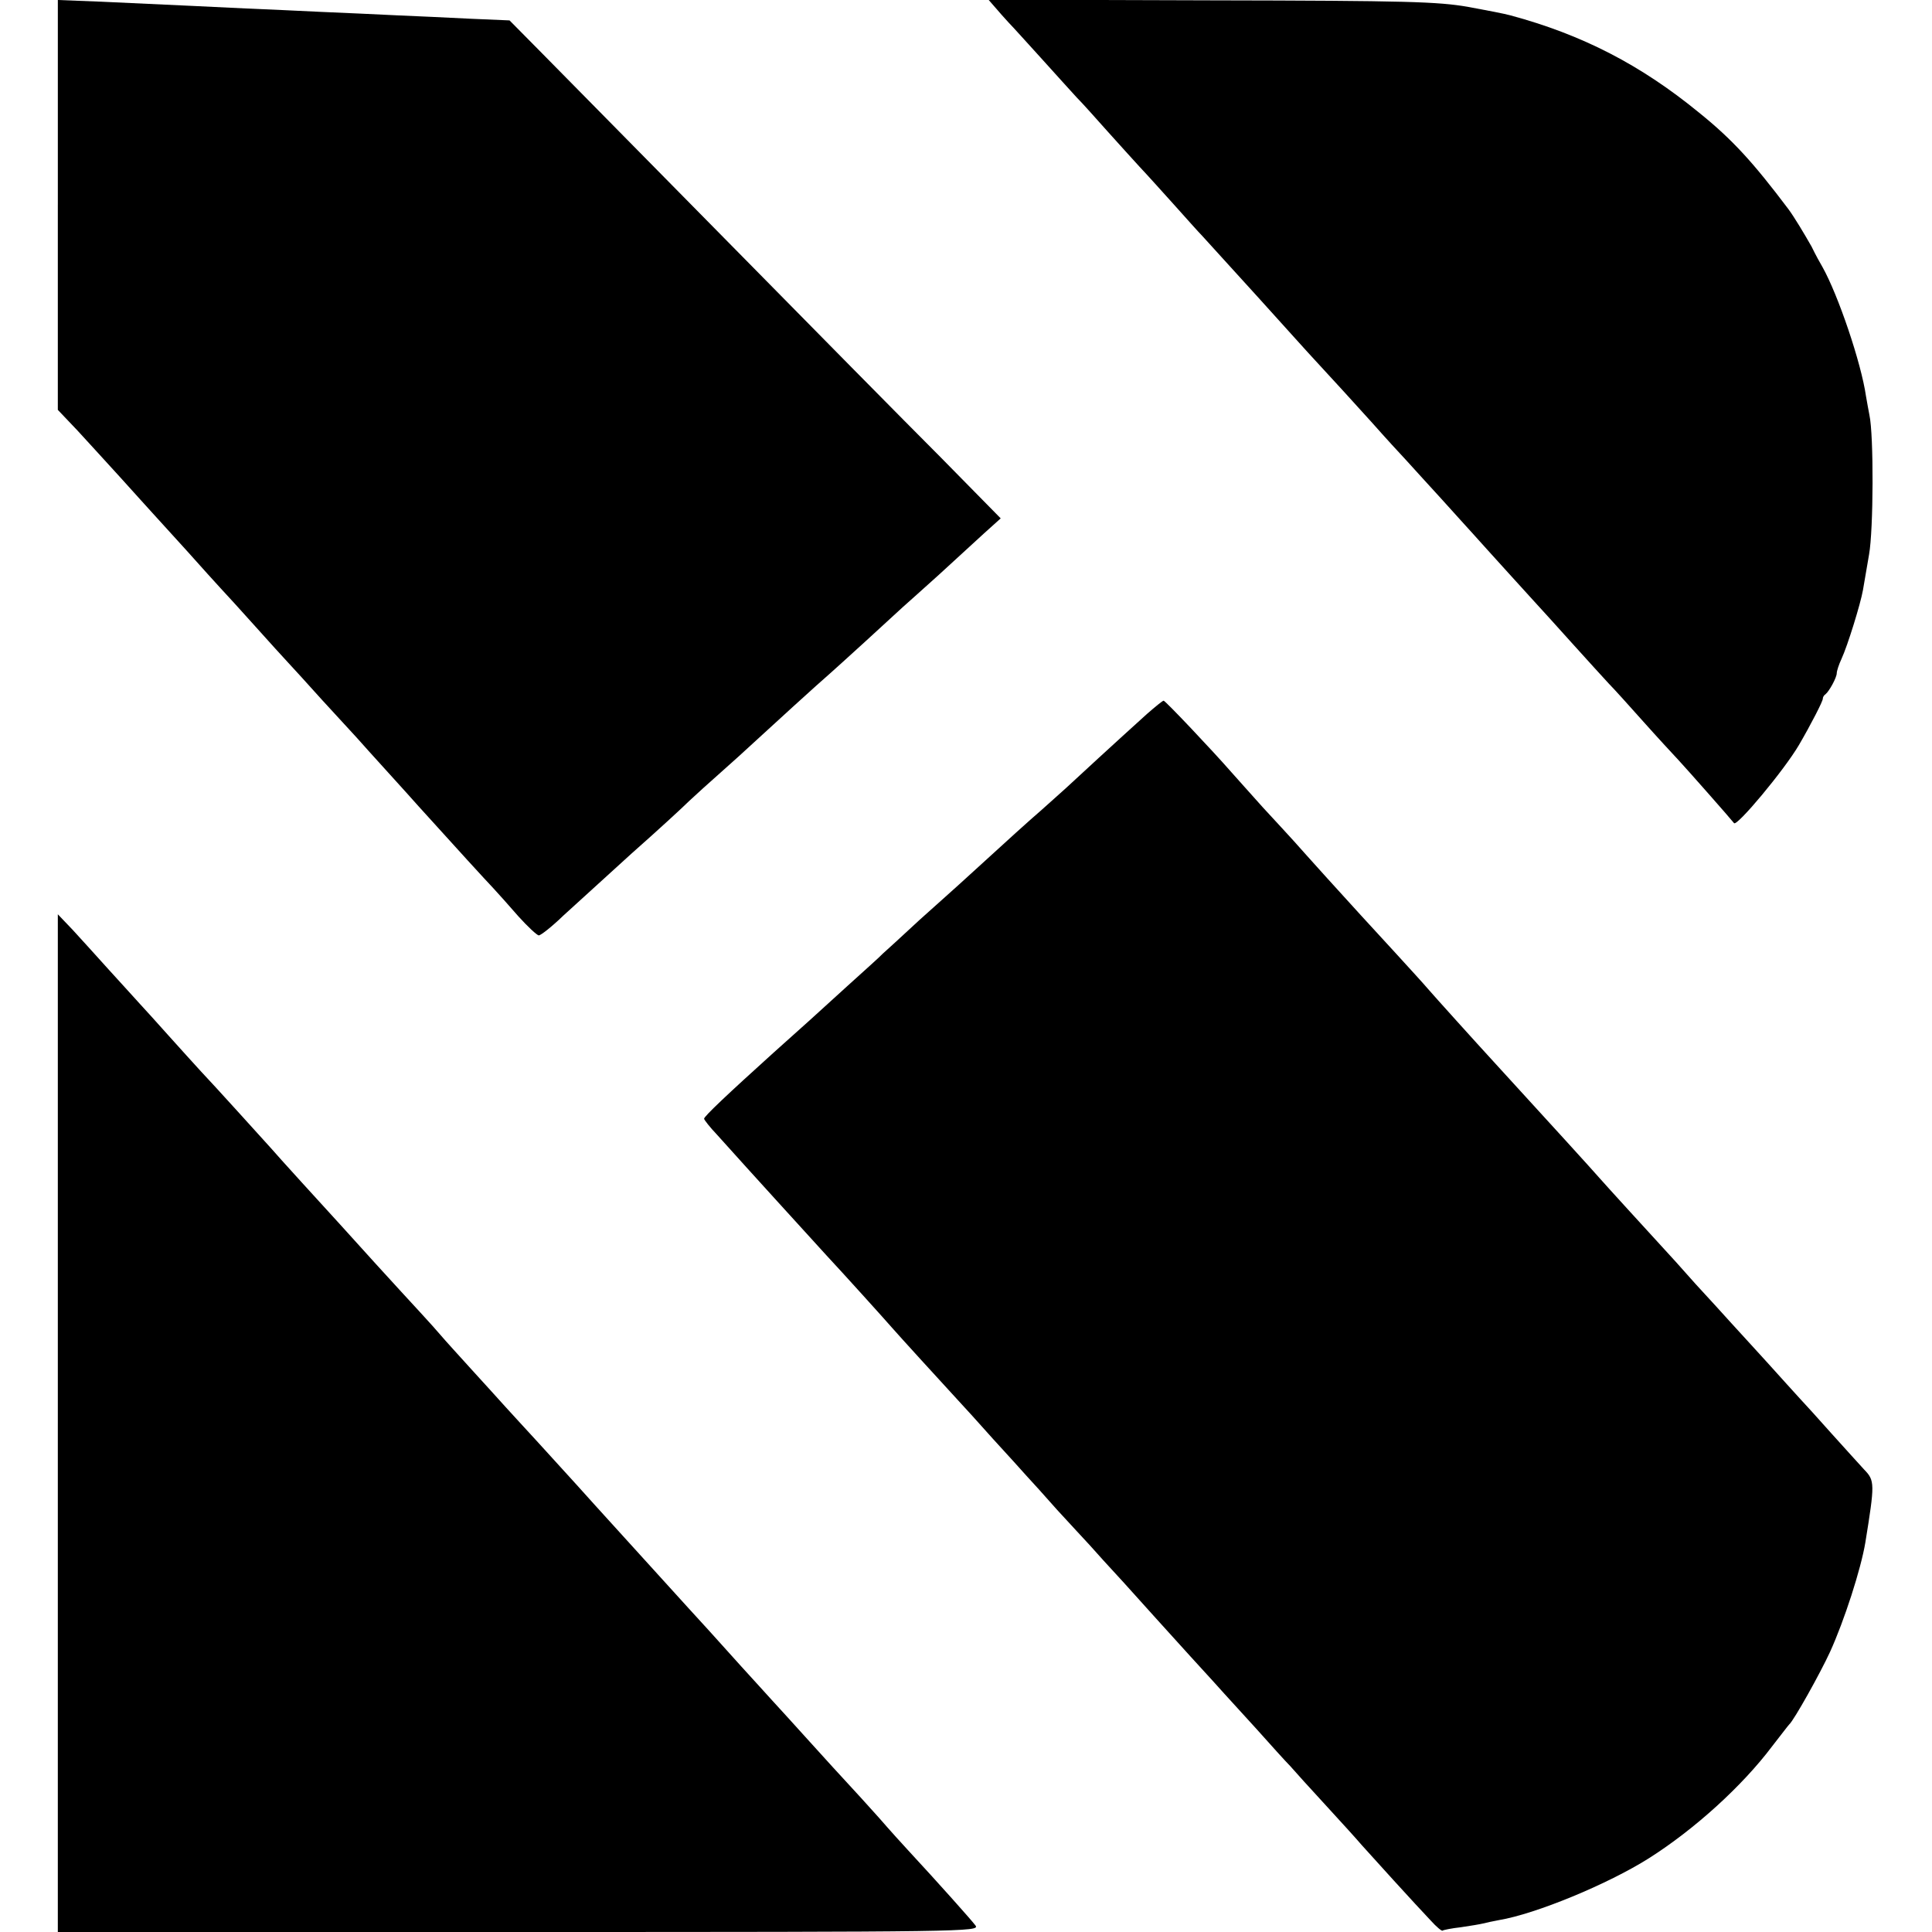
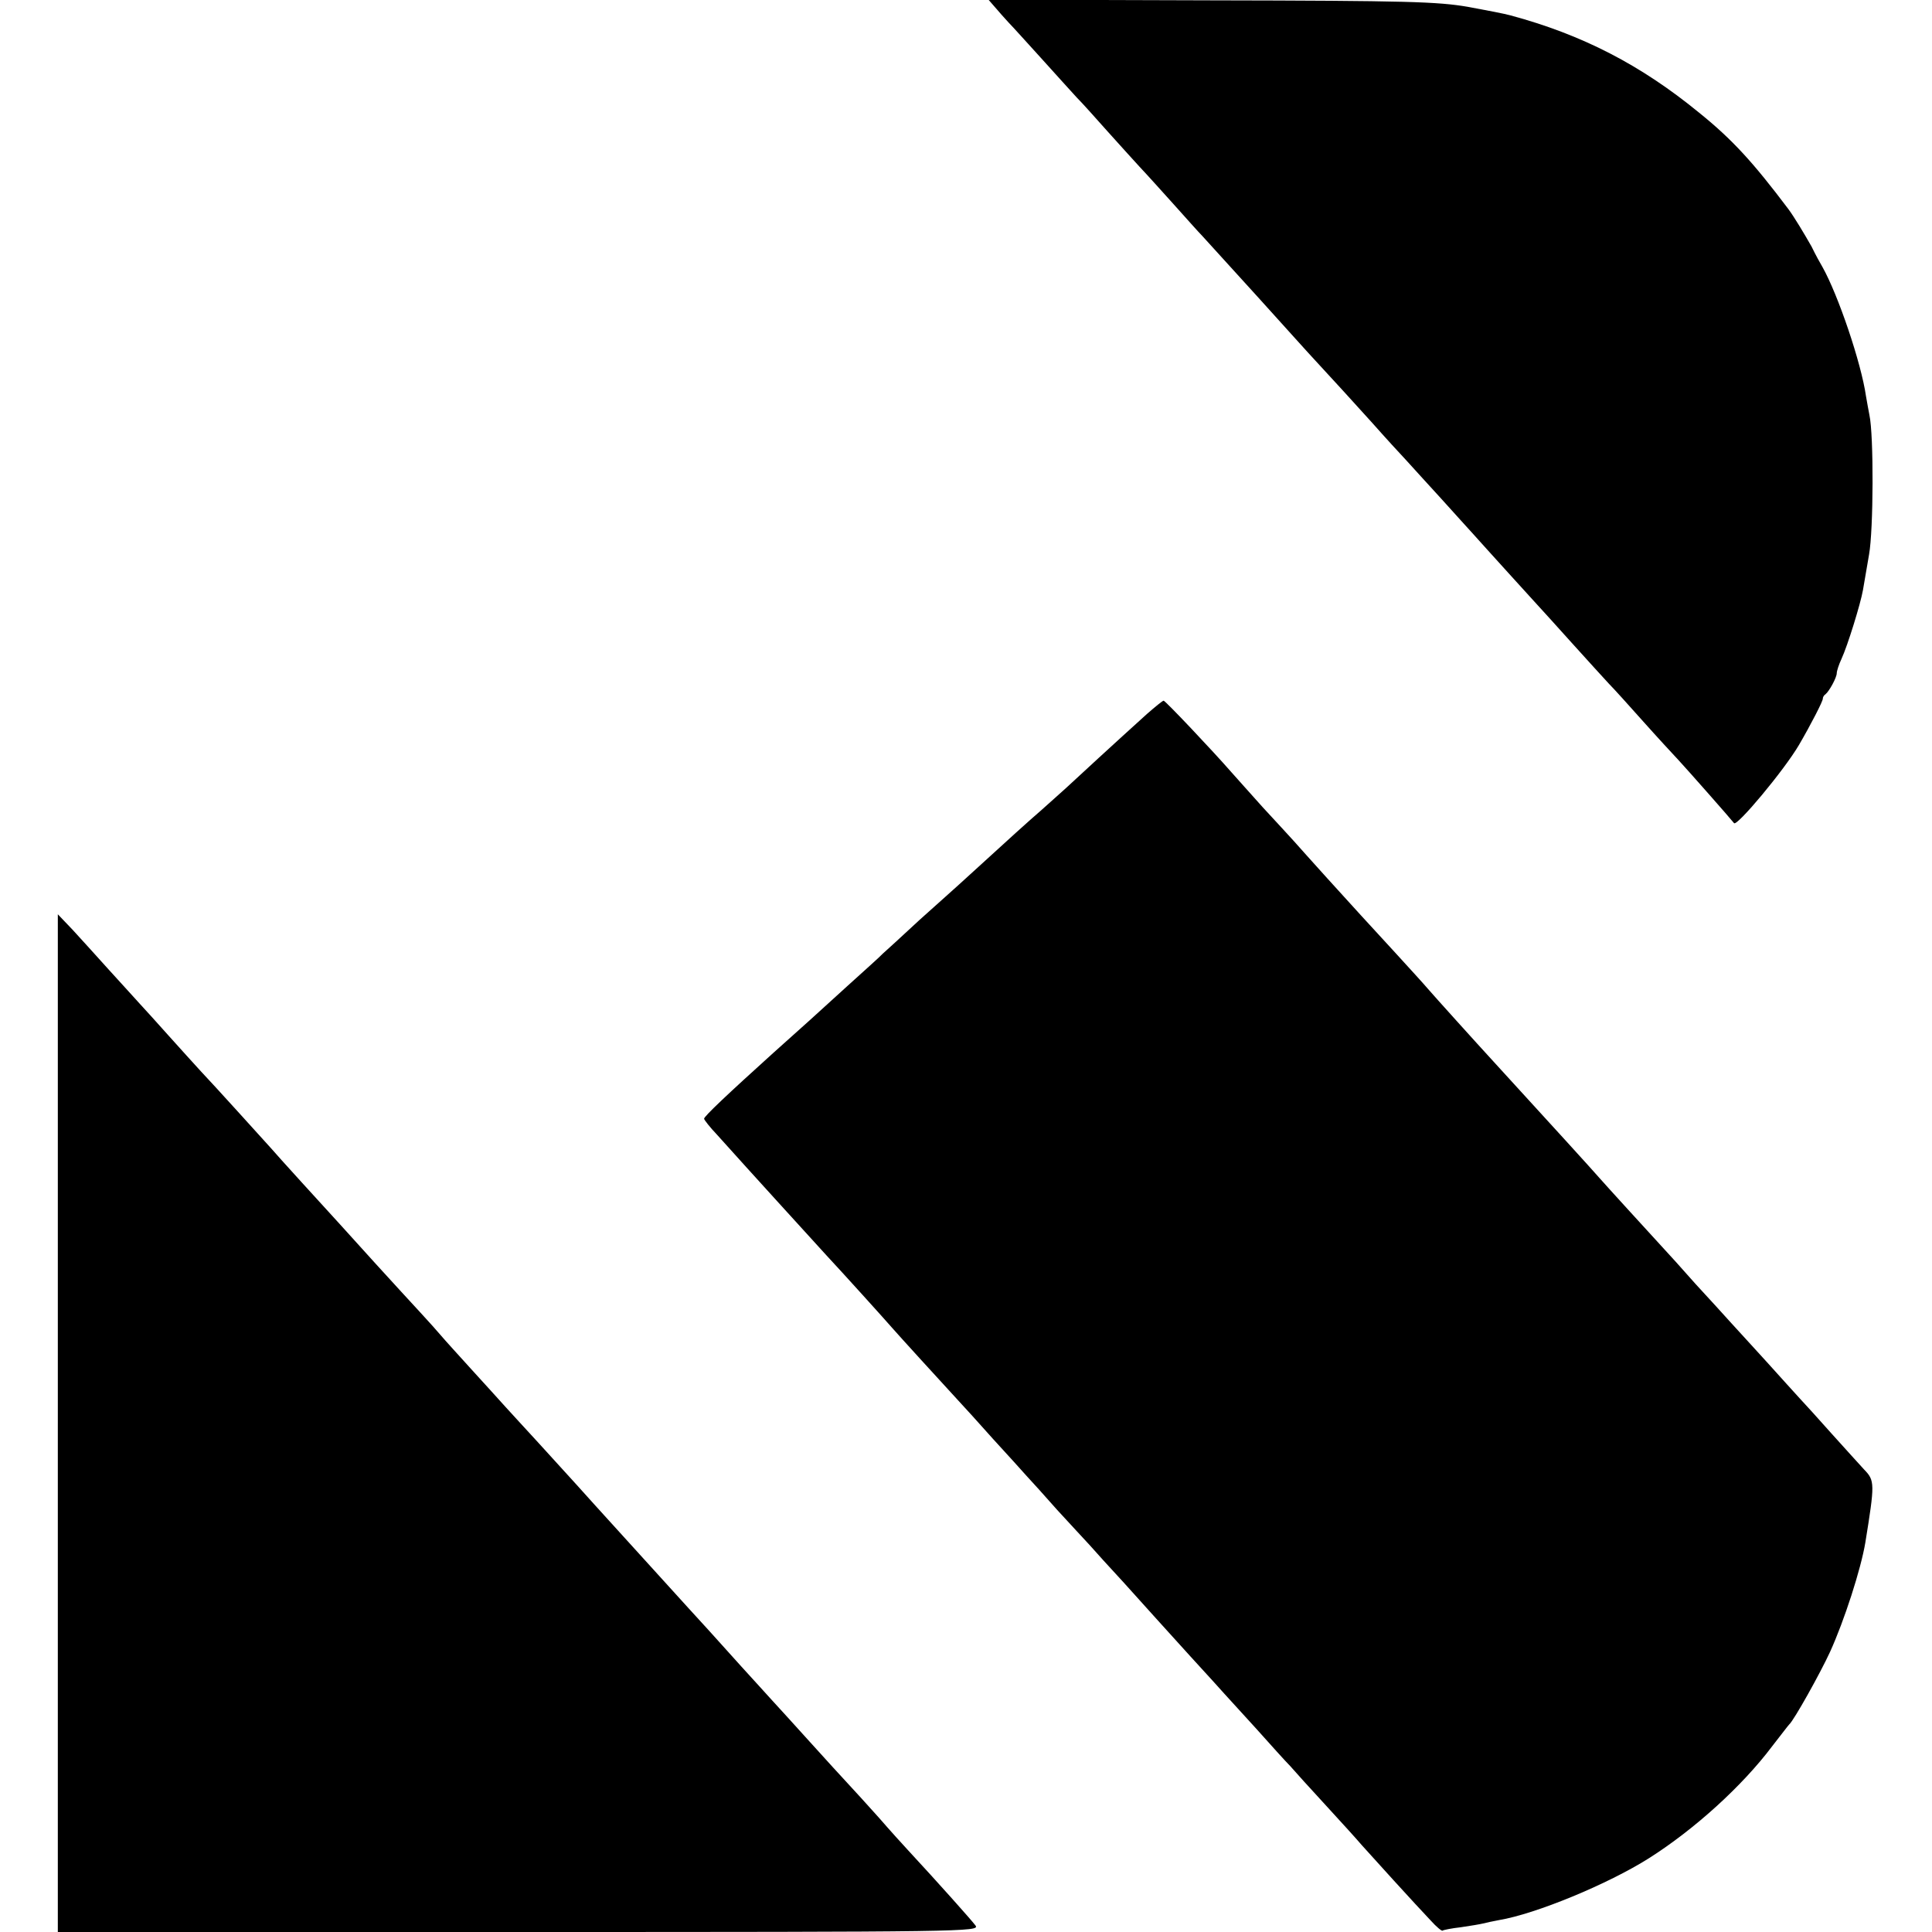
<svg xmlns="http://www.w3.org/2000/svg" version="1.0" width="568pt" height="568pt" viewBox="0 0 568 568" preserveAspectRatio="xMidYMid meet">
  <g transform="translate(0,568) scale(0.1,-0.1)" fill="#000000" stroke="none">
-     <path d="M170 5078 l0 -603 58 -61 c31 -34 89 -97 127 -139 39 -43 81 -90 94 -104 13 -14 58 -64 100 -110 42 -47 87 -97 101 -112 14 -15 59 -64 100 -110 41 -46 85 -94 97 -107 13 -14 58 -63 100 -110 43 -47 89 -97 102 -111 12 -14 54 -60 91 -101 37 -41 79 -87 91 -101 112 -124 198 -218 219 -240 14 -15 47 -52 74 -83 28 -31 55 -56 60 -56 6 0 39 26 72 58 34 31 124 113 200 182 77 68 153 138 170 155 17 16 60 55 94 85 34 30 77 69 94 85 41 38 199 182 225 204 10 9 58 52 106 96 48 44 97 89 109 100 13 11 60 54 106 95 45 41 105 96 132 121 l50 45 -178 181 c-99 99 -384 388 -634 642 -250 254 -495 502 -544 552 l-88 89 -117 5 c-64 3 -161 8 -216 10 -55 3 -154 7 -220 10 -66 3 -165 8 -220 10 -100 5 -191 9 -427 20 l-128 5 0 -602z" />
    <path d="M2926 5658 c10 -12 28 -32 39 -44 11 -11 54 -59 95 -104 41 -46 89 -98 105 -116 17 -17 57 -62 90 -99 33 -37 76 -84 95 -105 19 -20 64 -70 100 -110 36 -40 74 -83 85 -94 11 -12 83 -91 160 -176 77 -85 154 -171 172 -190 64 -69 99 -108 168 -184 38 -43 83 -92 100 -110 16 -18 62 -68 102 -112 39 -43 82 -91 95 -105 12 -14 59 -65 103 -114 44 -49 85 -93 90 -99 6 -6 48 -53 95 -105 47 -52 96 -106 110 -121 14 -14 59 -64 100 -110 41 -46 89 -98 105 -115 26 -28 153 -172 163 -185 8 -11 147 155 191 230 35 60 71 130 70 136 0 4 3 10 8 13 11 9 33 49 33 62 0 6 6 25 14 42 18 39 56 162 63 202 3 17 11 64 18 105 13 72 14 351 1 410 -3 14 -7 39 -10 55 -14 98 -82 298 -128 380 -6 10 -21 37 -32 60 -21 37 -51 87 -68 110 -104 138 -165 205 -263 284 -171 140 -343 229 -555 286 -14 4 -70 15 -125 25 -89 15 -174 18 -754 19 l-655 2 20 -23z" />
    <path d="M3372 3581 c-93 -84 -206 -188 -236 -216 -18 -16 -52 -47 -77 -69 -37 -32 -78 -69 -239 -216 -9 -8 -61 -55 -116 -104 -54 -50 -103 -95 -109 -100 -5 -6 -53 -49 -105 -96 -52 -47 -101 -92 -110 -100 -9 -8 -57 -51 -106 -95 -134 -121 -204 -187 -204 -194 0 -3 17 -25 38 -47 104 -116 262 -289 322 -355 44 -47 174 -191 193 -213 20 -23 145 -160 192 -211 17 -18 64 -70 105 -116 41 -45 86 -94 98 -108 13 -14 54 -59 90 -100 37 -40 80 -87 96 -104 15 -17 60 -67 100 -110 93 -103 96 -107 196 -217 47 -51 92 -101 100 -110 8 -9 50 -55 93 -102 42 -47 87 -97 100 -110 12 -14 60 -67 107 -118 47 -51 93 -102 103 -114 23 -26 161 -178 203 -222 17 -19 33 -32 35 -30 2 2 27 7 54 10 28 4 57 9 65 11 8 2 30 7 47 10 108 18 321 106 441 182 134 85 274 212 362 329 25 32 47 61 50 64 14 12 92 152 120 213 42 92 91 244 104 322 28 173 28 182 -3 214 -14 15 -57 63 -96 106 -38 43 -81 90 -95 105 -14 15 -56 62 -95 105 -38 42 -86 94 -105 115 -19 21 -66 73 -105 115 -38 43 -83 93 -100 111 -44 48 -161 176 -182 200 -19 22 -151 167 -313 344 -46 50 -175 193 -193 214 -10 12 -53 59 -95 105 -42 46 -88 96 -101 110 -13 14 -58 64 -100 110 -42 47 -85 94 -96 107 -11 12 -52 57 -92 100 -39 44 -81 90 -93 104 -55 63 -194 210 -199 210 -3 0 -25 -18 -49 -39z" />
    <path d="M170 1496 l0 -1496 1356 0 c1317 0 1355 1 1342 19 -11 15 -110 126 -198 221 -14 15 -53 58 -86 96 -34 38 -75 83 -90 99 -16 17 -67 73 -114 125 -47 52 -96 106 -110 121 -14 15 -54 60 -90 99 -90 100 -117 130 -154 170 -41 45 -230 253 -276 304 -37 41 -50 56 -166 183 -40 43 -84 92 -99 108 -15 17 -59 65 -98 108 -39 43 -80 88 -90 100 -10 12 -37 42 -60 67 -23 25 -83 90 -132 144 -50 55 -97 107 -105 116 -44 48 -188 206 -203 224 -29 32 -168 186 -207 227 -19 21 -62 68 -95 105 -33 37 -71 79 -85 94 -14 15 -54 60 -90 99 -36 40 -84 93 -107 118 l-43 45 0 -1496z" />
  </g>
</svg>